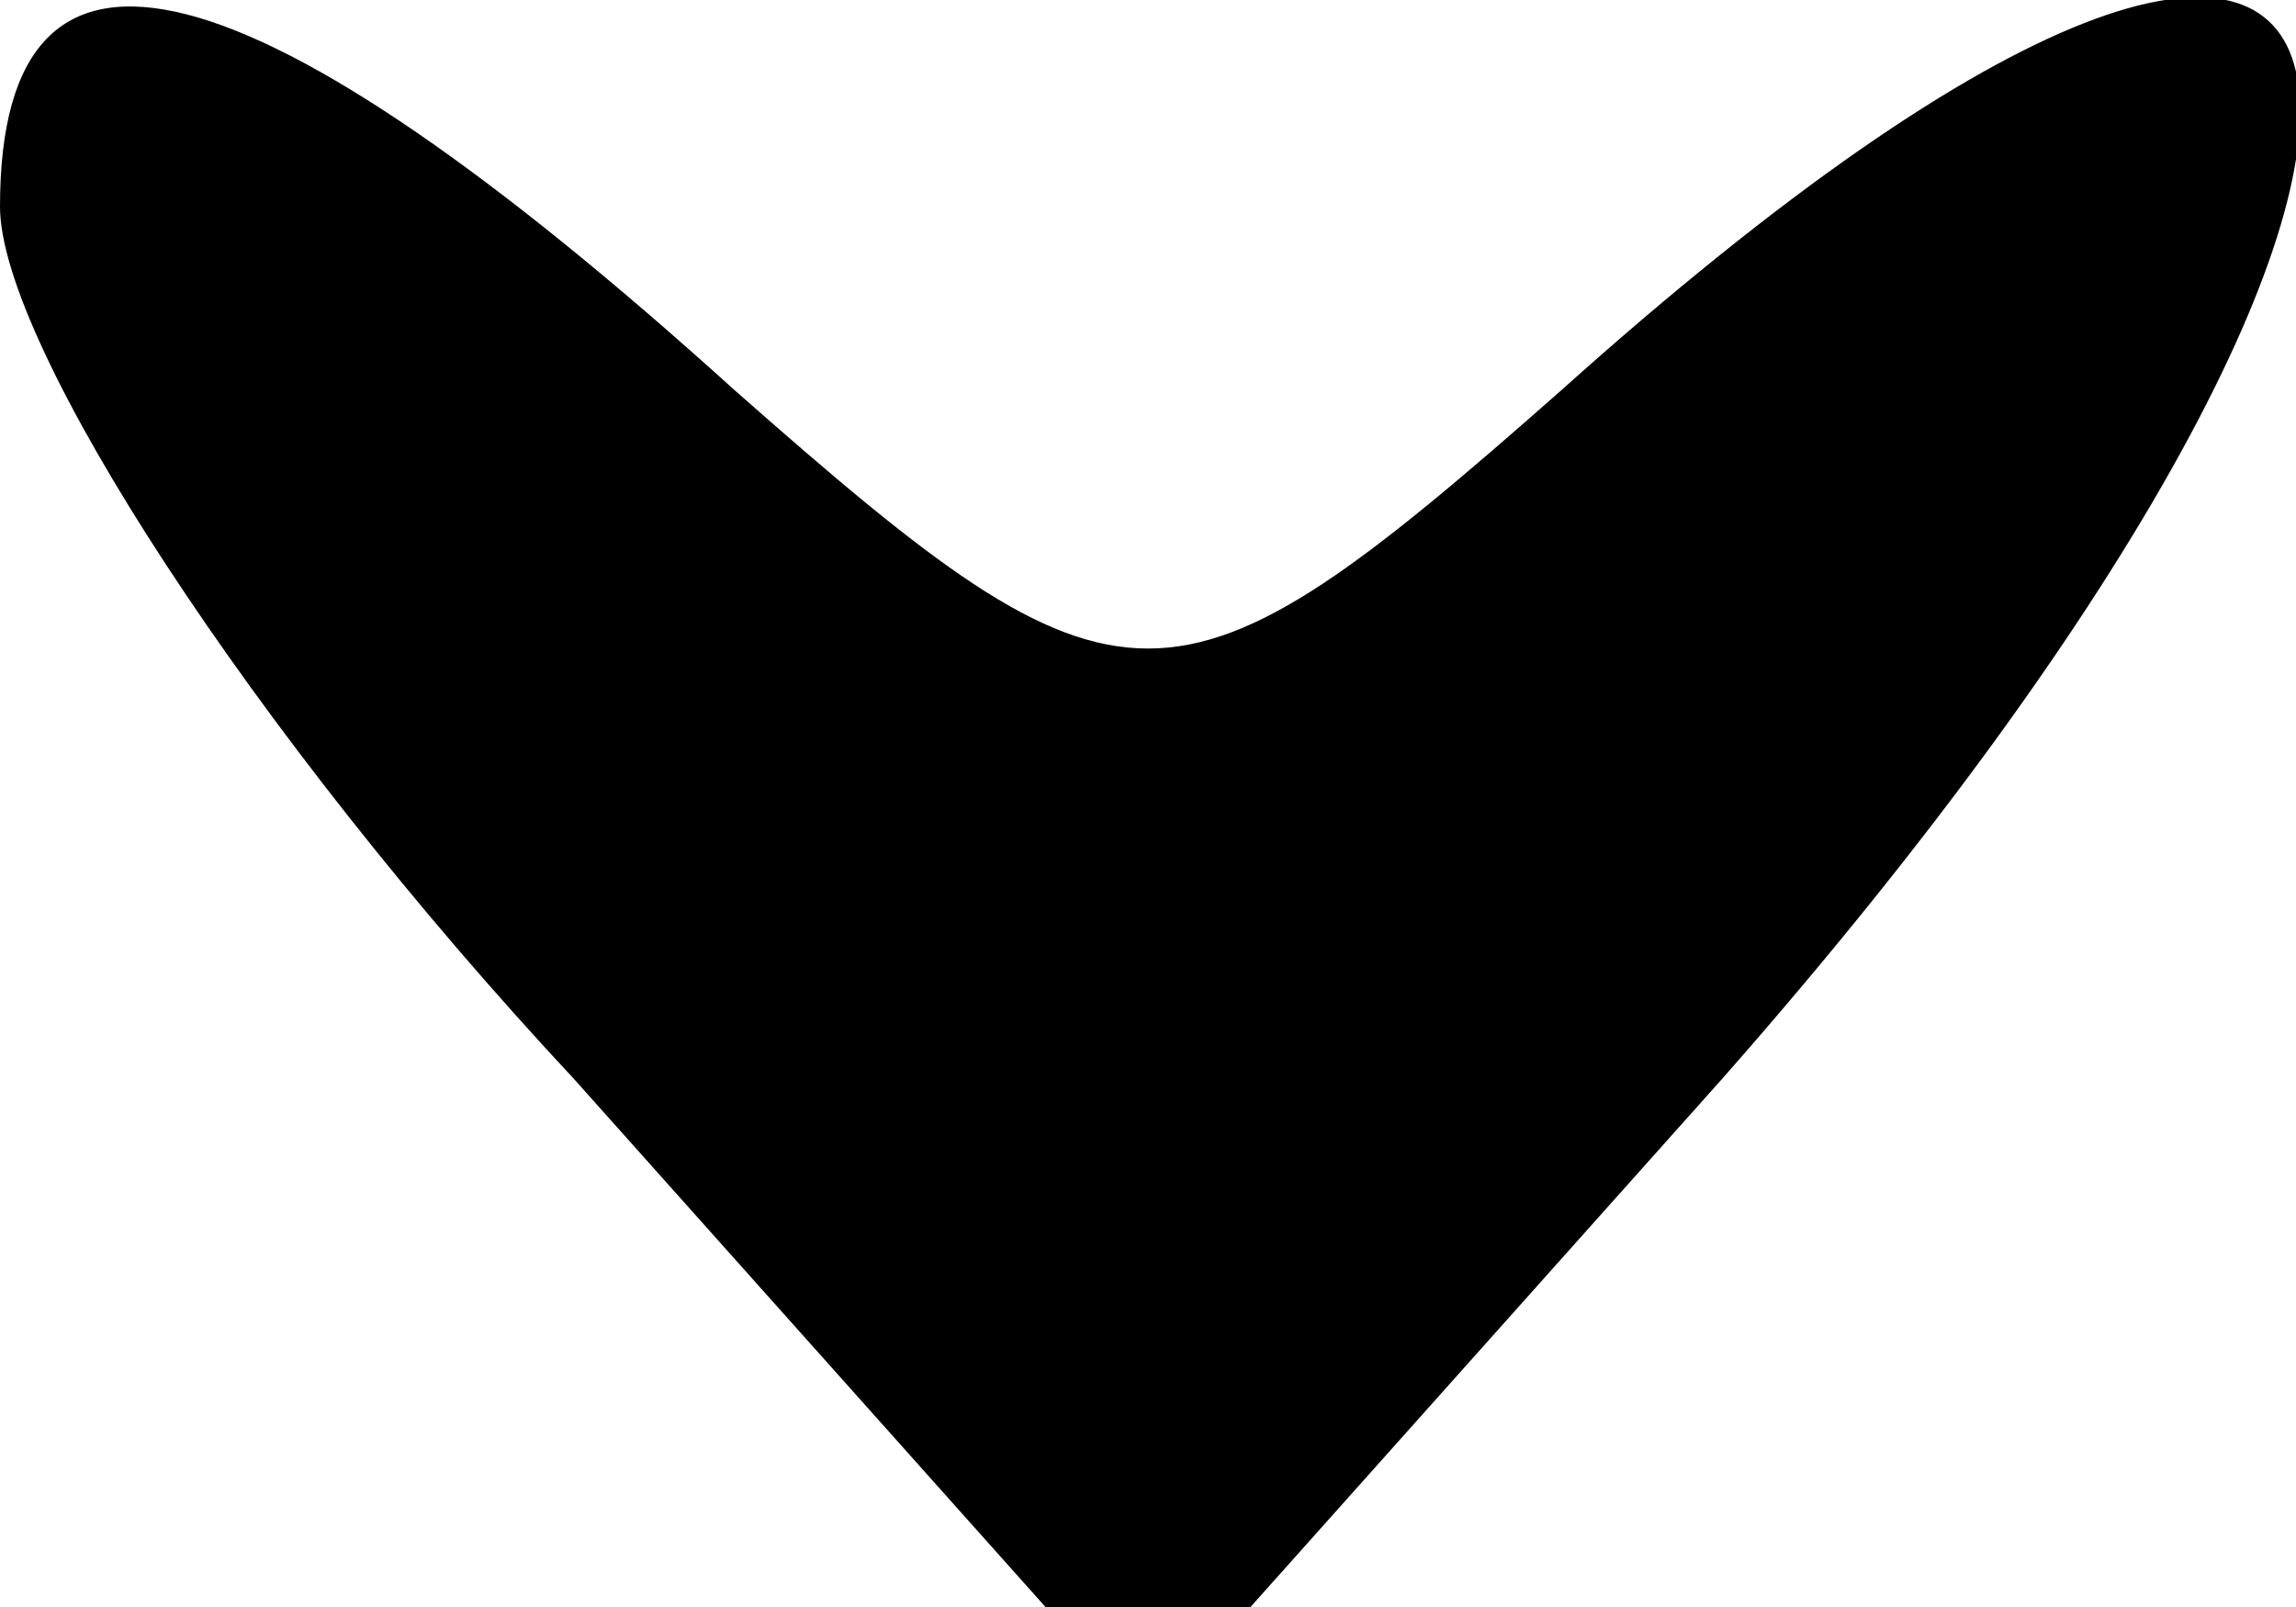
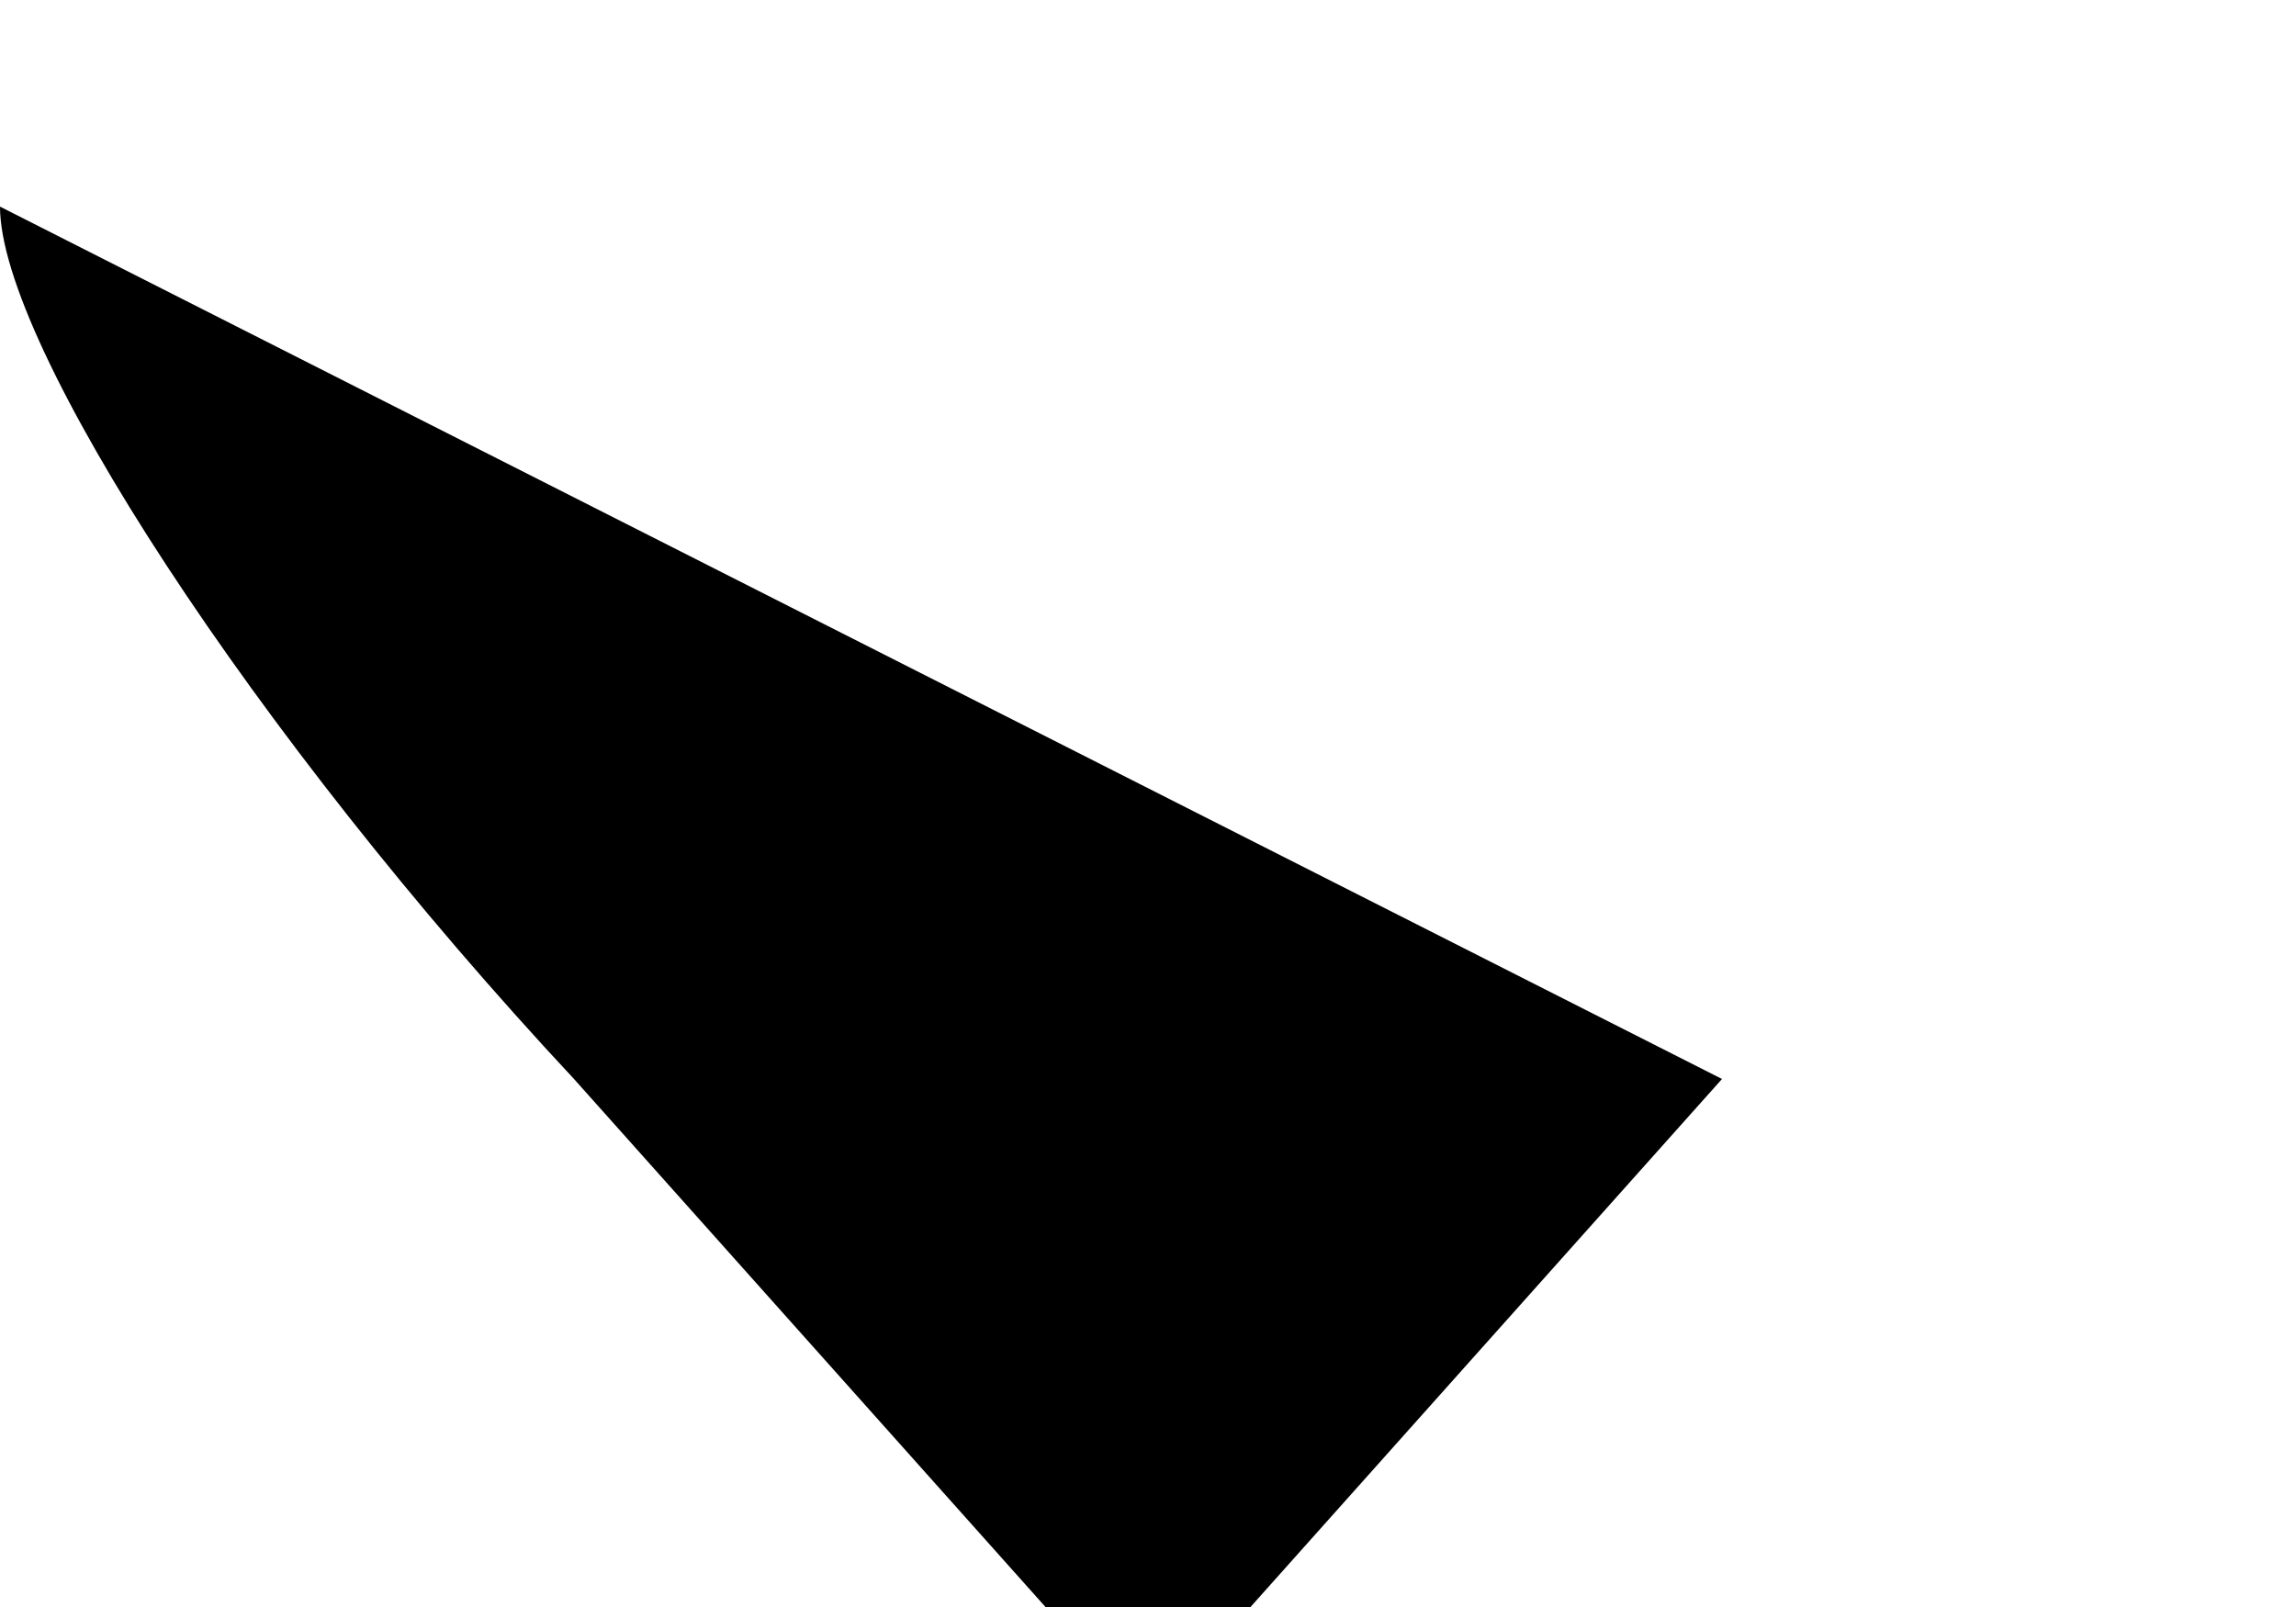
<svg xmlns="http://www.w3.org/2000/svg" version="1.0" width="10pt" height="7pt" viewBox="0 0 10 7" preserveAspectRatio="xMidYMid meet">
  <g transform="translate(0,7) scale(0.1,-0.1)" fill="#000000" stroke="none">
-     <path d="M0 61 c0 -6 11 -23 25 -38 l25 -28 25 28 c37 42 32 65 -7 30 -17 -15 -19 -15 -36 0 -21 19 -32 22 -32 8z" />
+     <path d="M0 61 c0 -6 11 -23 25 -38 l25 -28 25 28 z" />
  </g>
</svg>